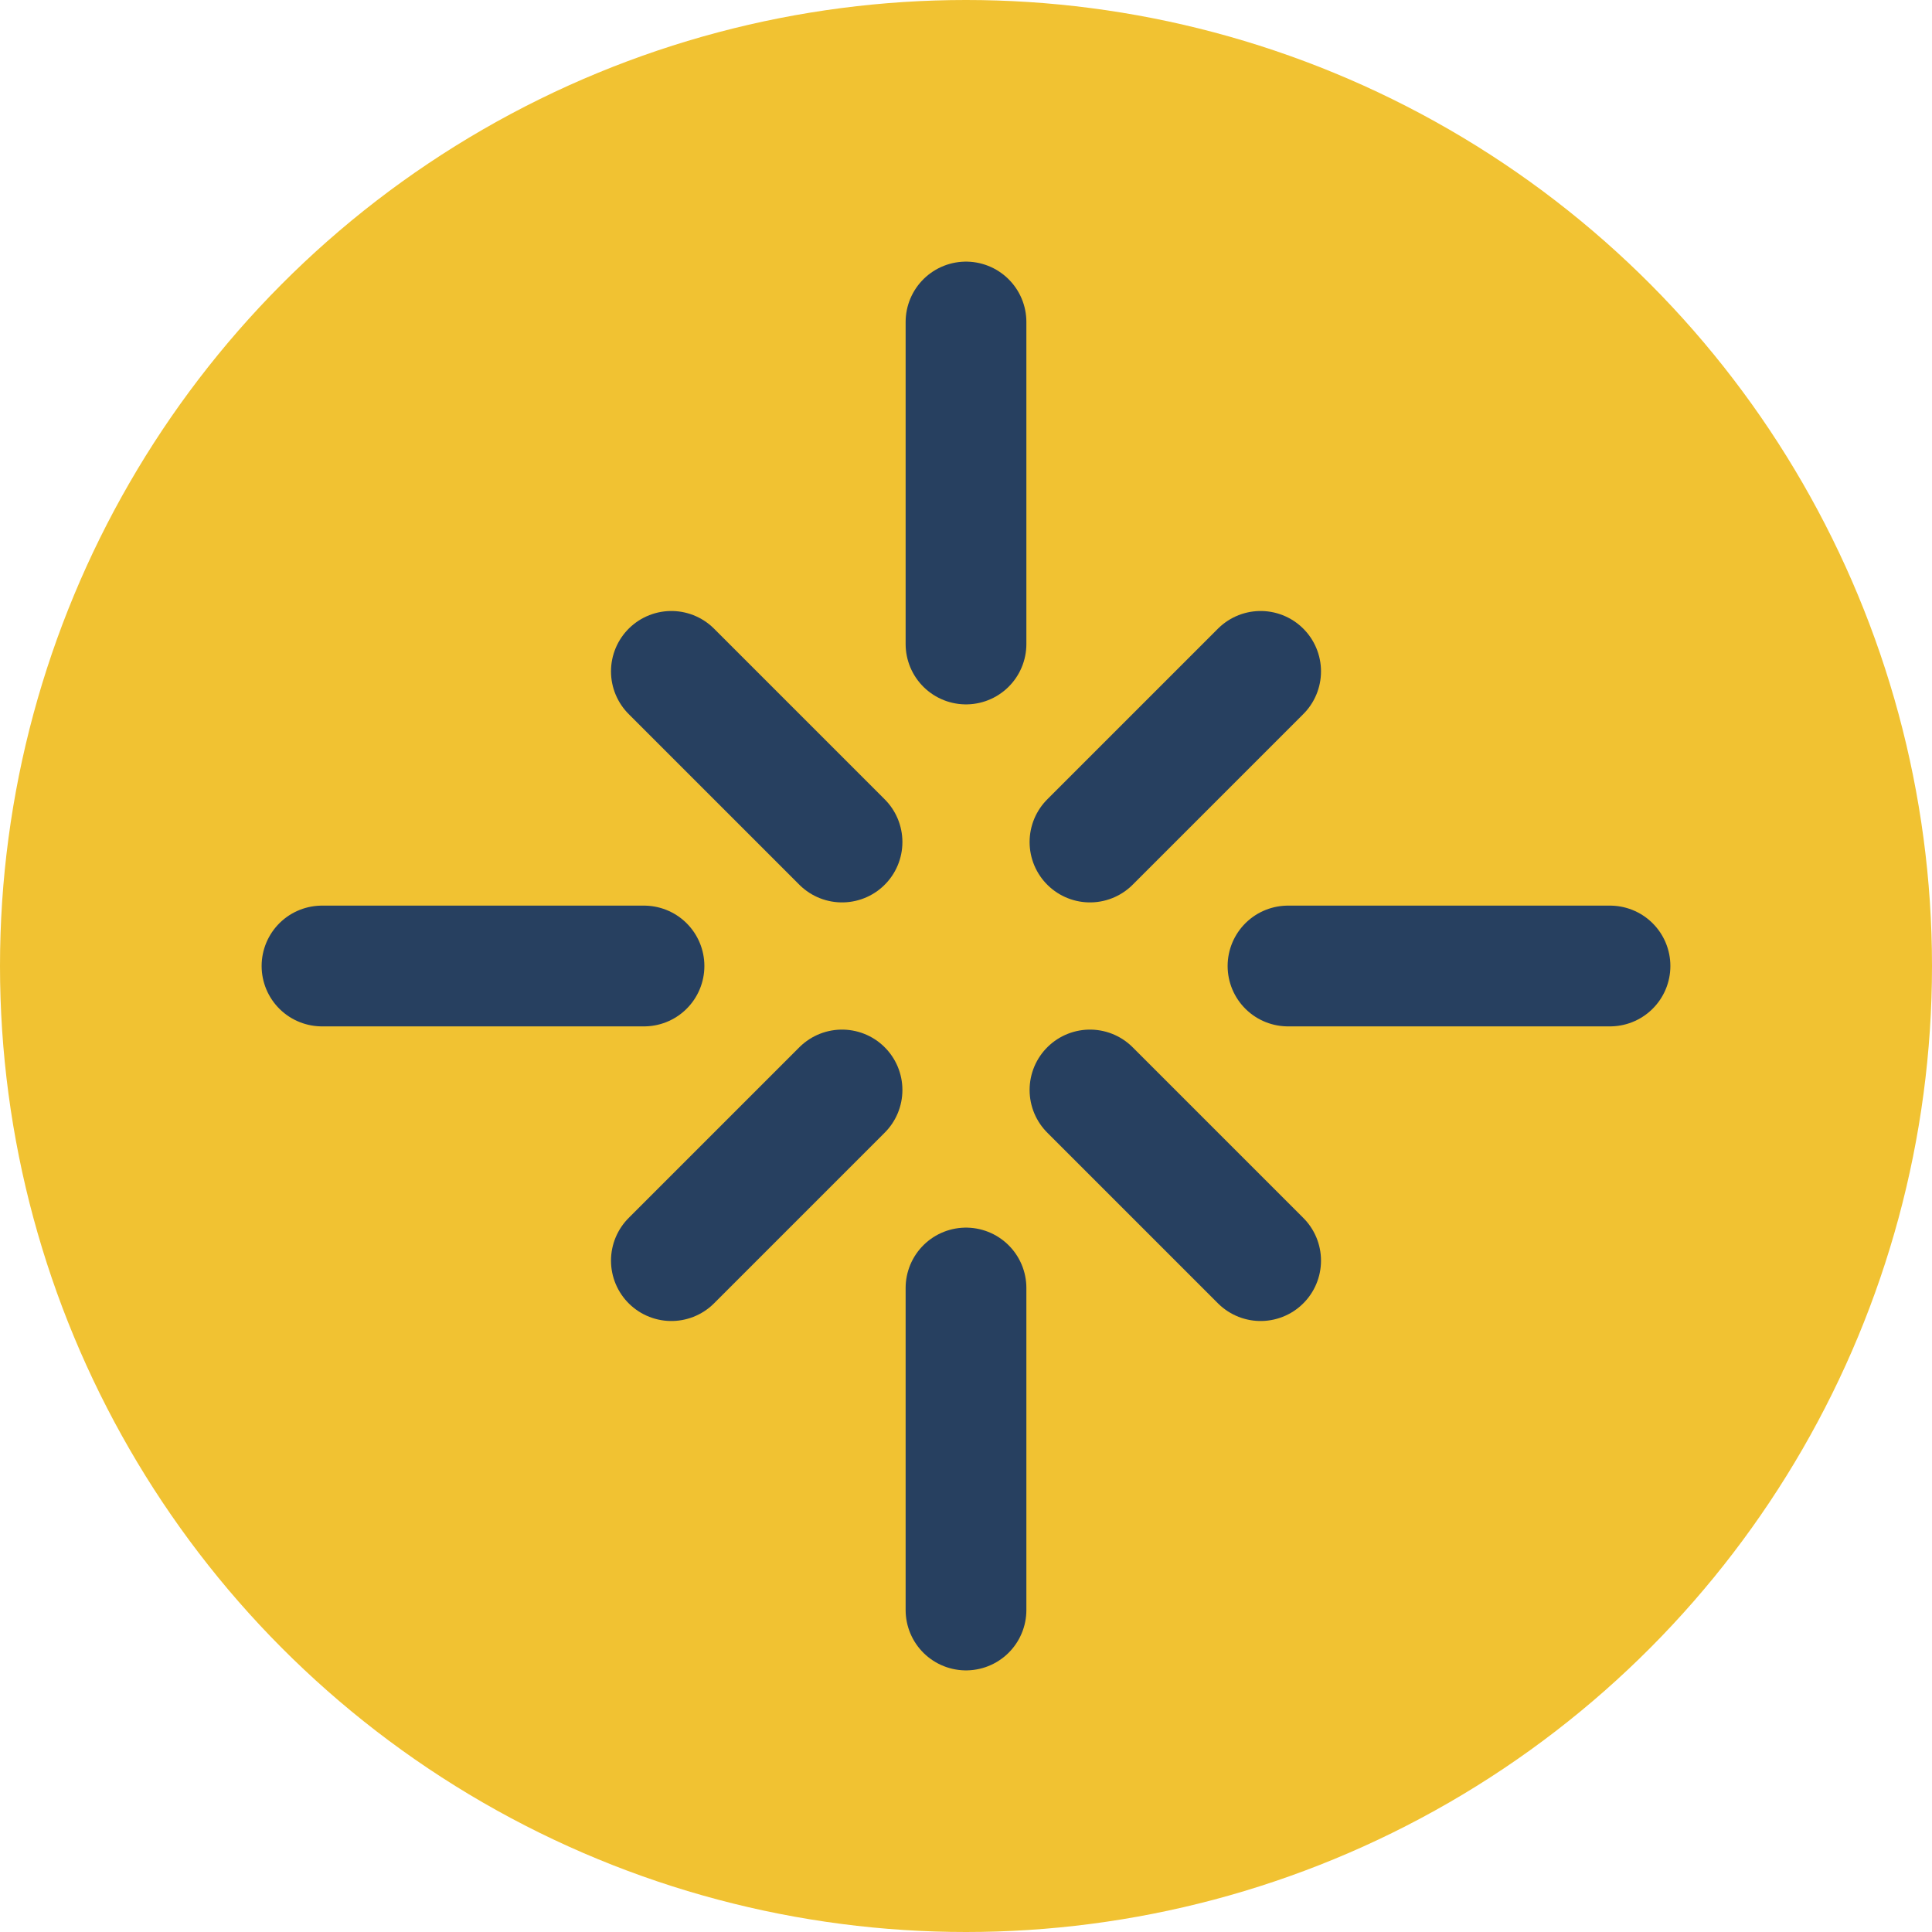
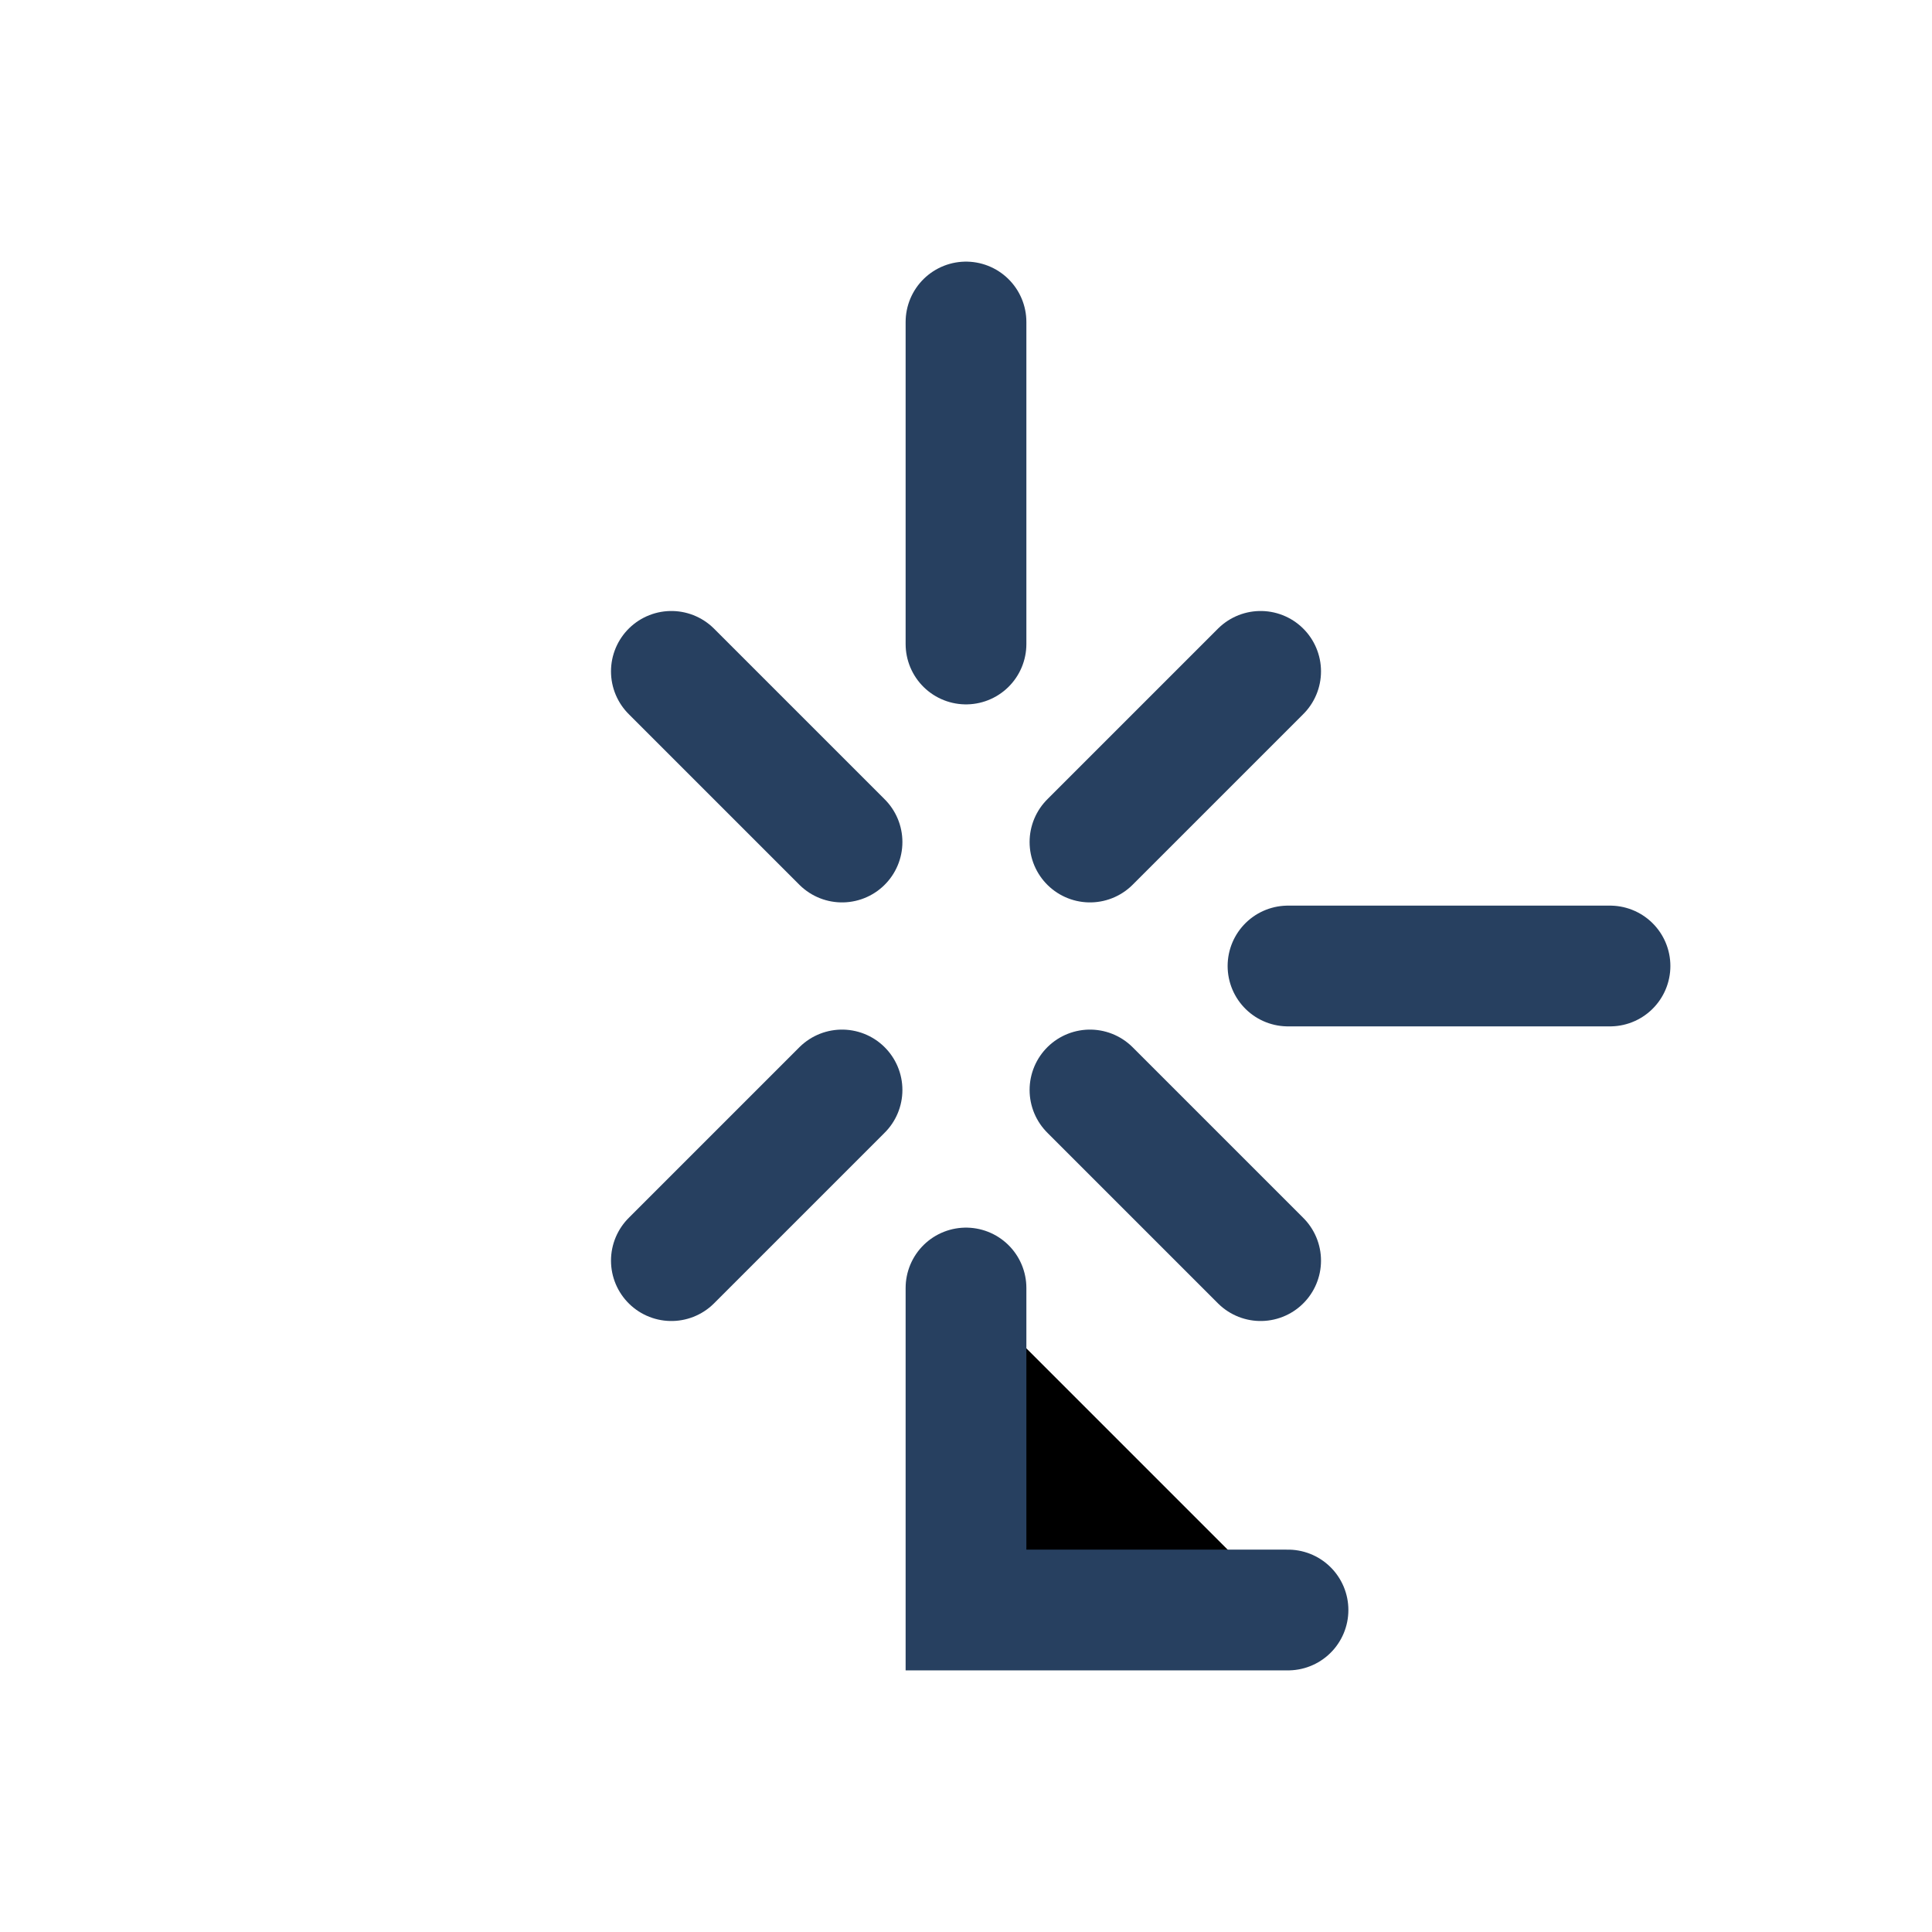
<svg xmlns="http://www.w3.org/2000/svg" width="24" height="24" viewBox="0 0 24 24">
-   <circle cx="12" cy="12" r="12" fill="#F1C232" />
-   <path d="M12 4v4M12 16v4M4 12h4M16 12h4M8.34 8.34l2.12 2.12M15.66 15.66l-2.12-2.12M8.34 15.66l2.12-2.12M15.66 8.34l-2.12 2.12" stroke="#274060" stroke-width="1.5" stroke-linecap="round" />
+   <path d="M12 4v4M12 16v4h4M16 12h4M8.34 8.34l2.12 2.12M15.66 15.66l-2.12-2.12M8.34 15.66l2.12-2.12M15.66 8.34l-2.12 2.12" stroke="#274060" stroke-width="1.5" stroke-linecap="round" />
</svg>